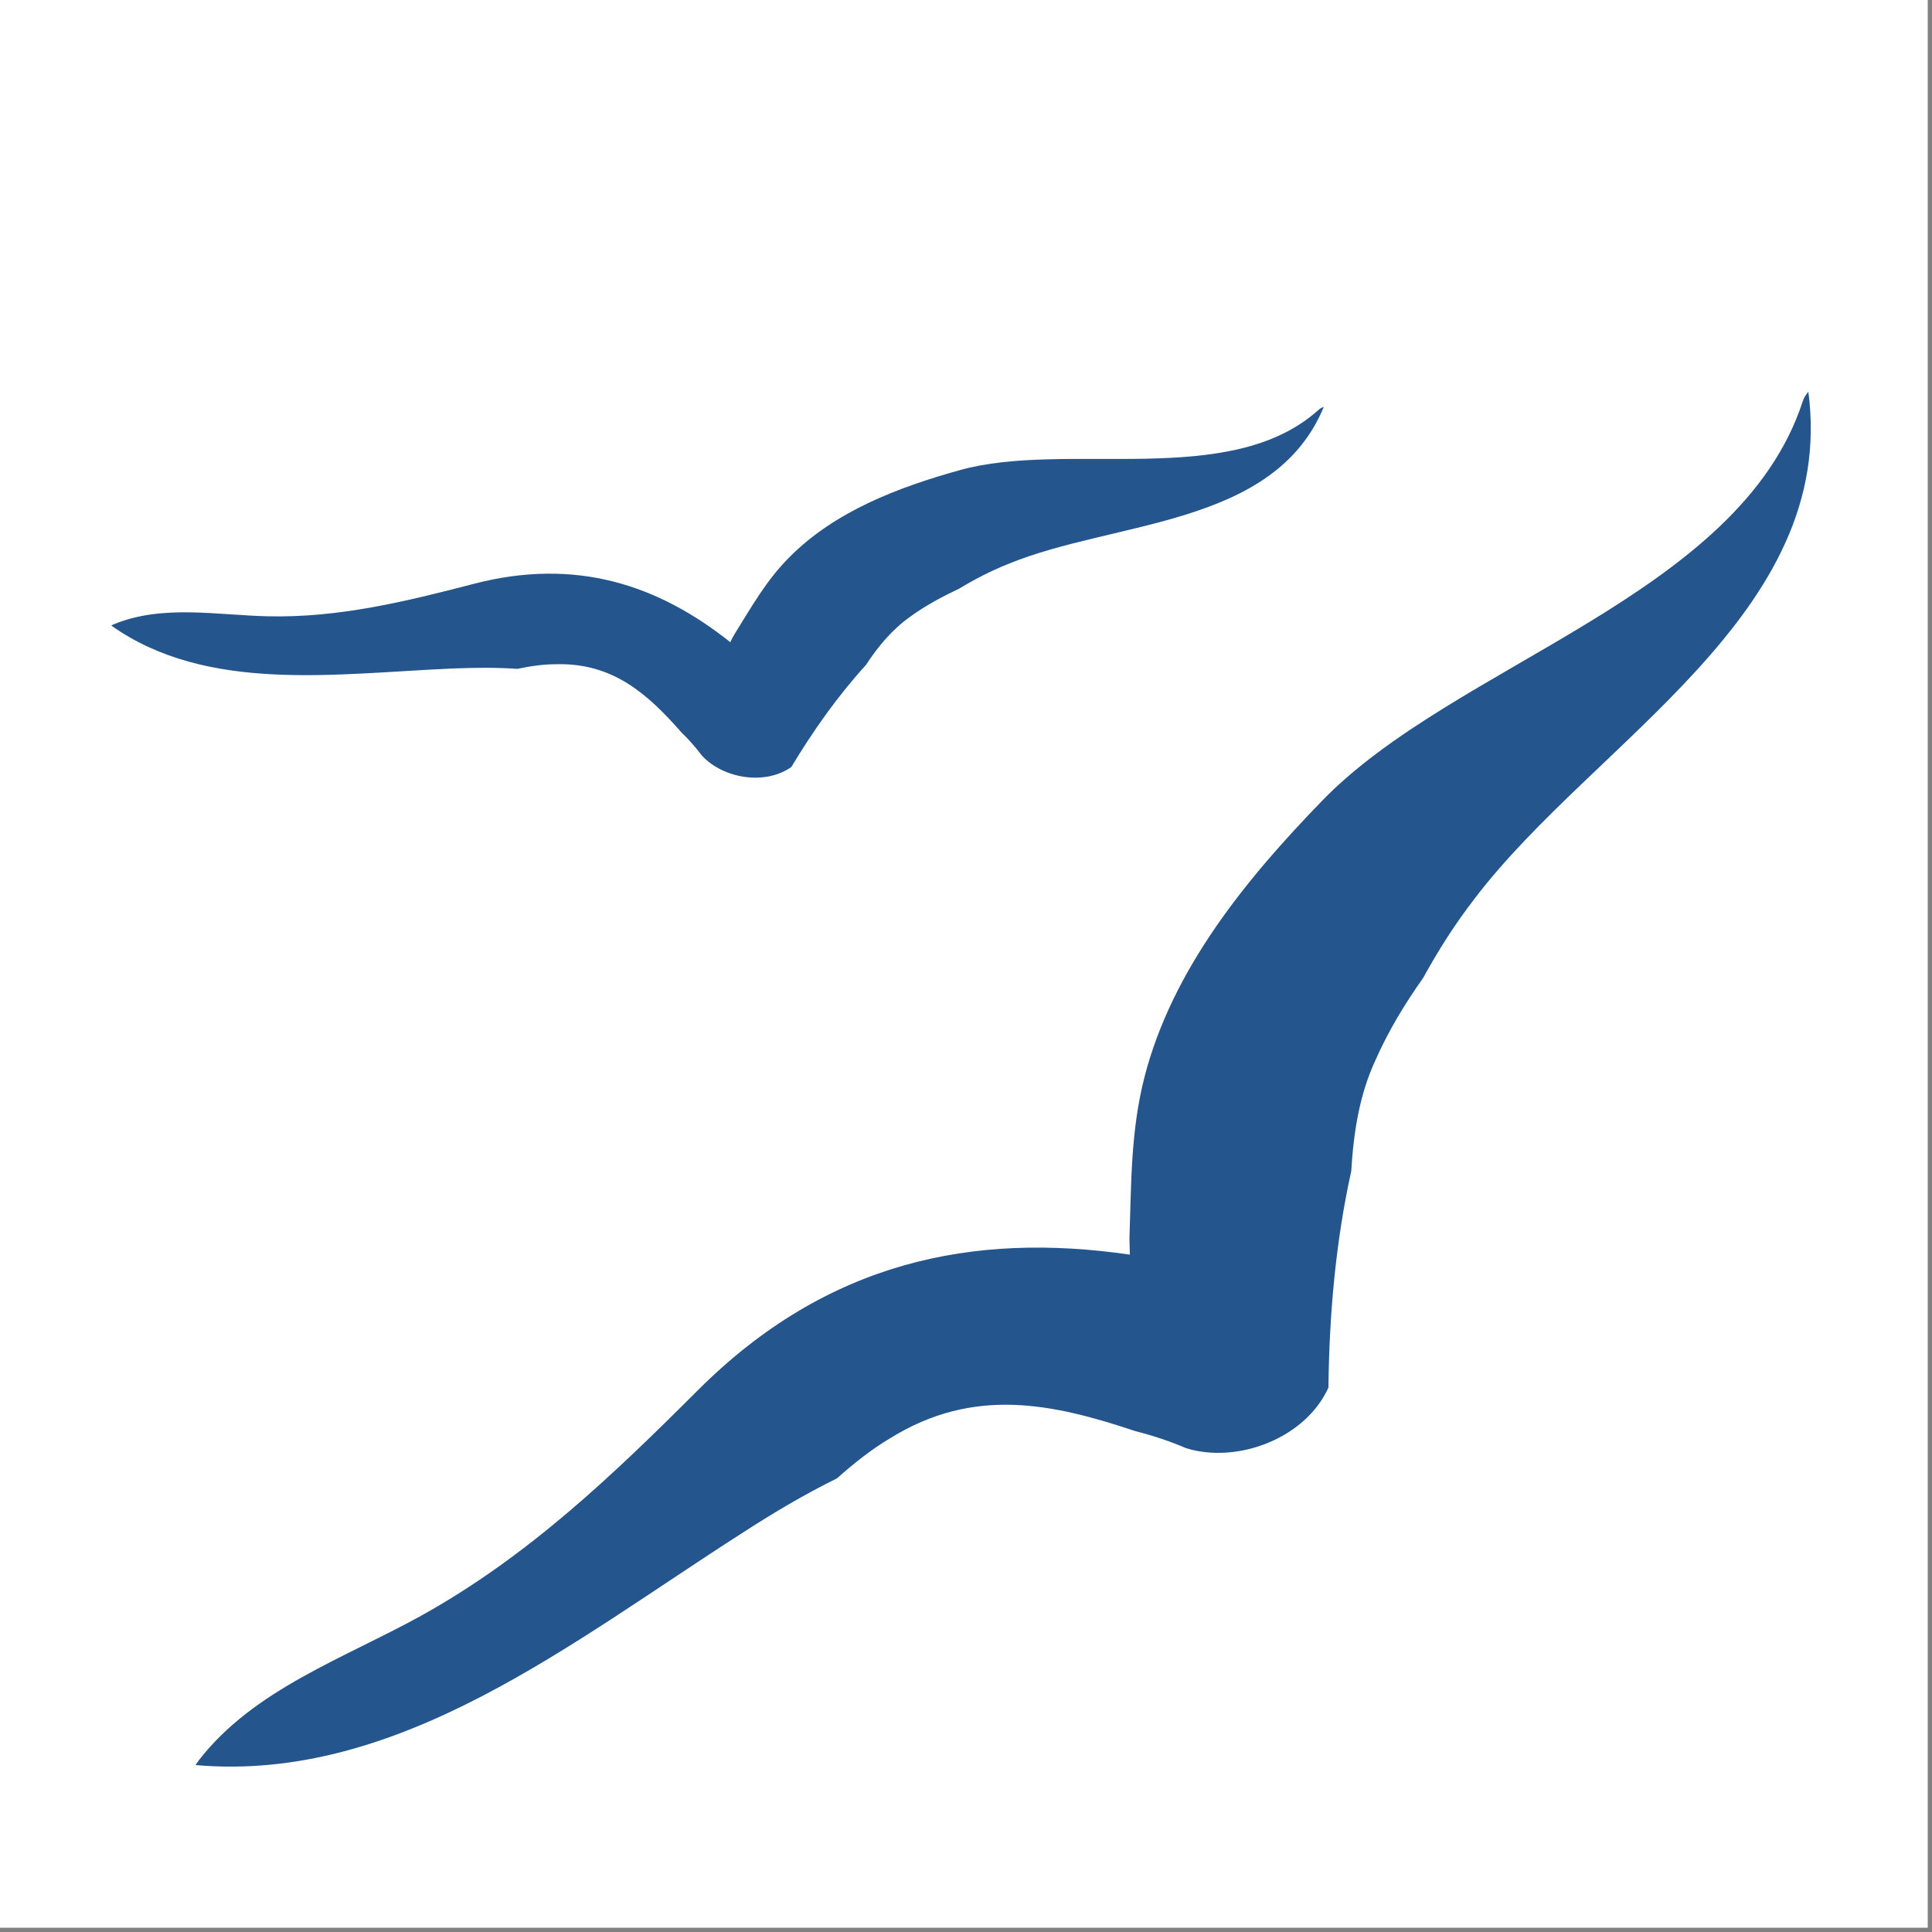
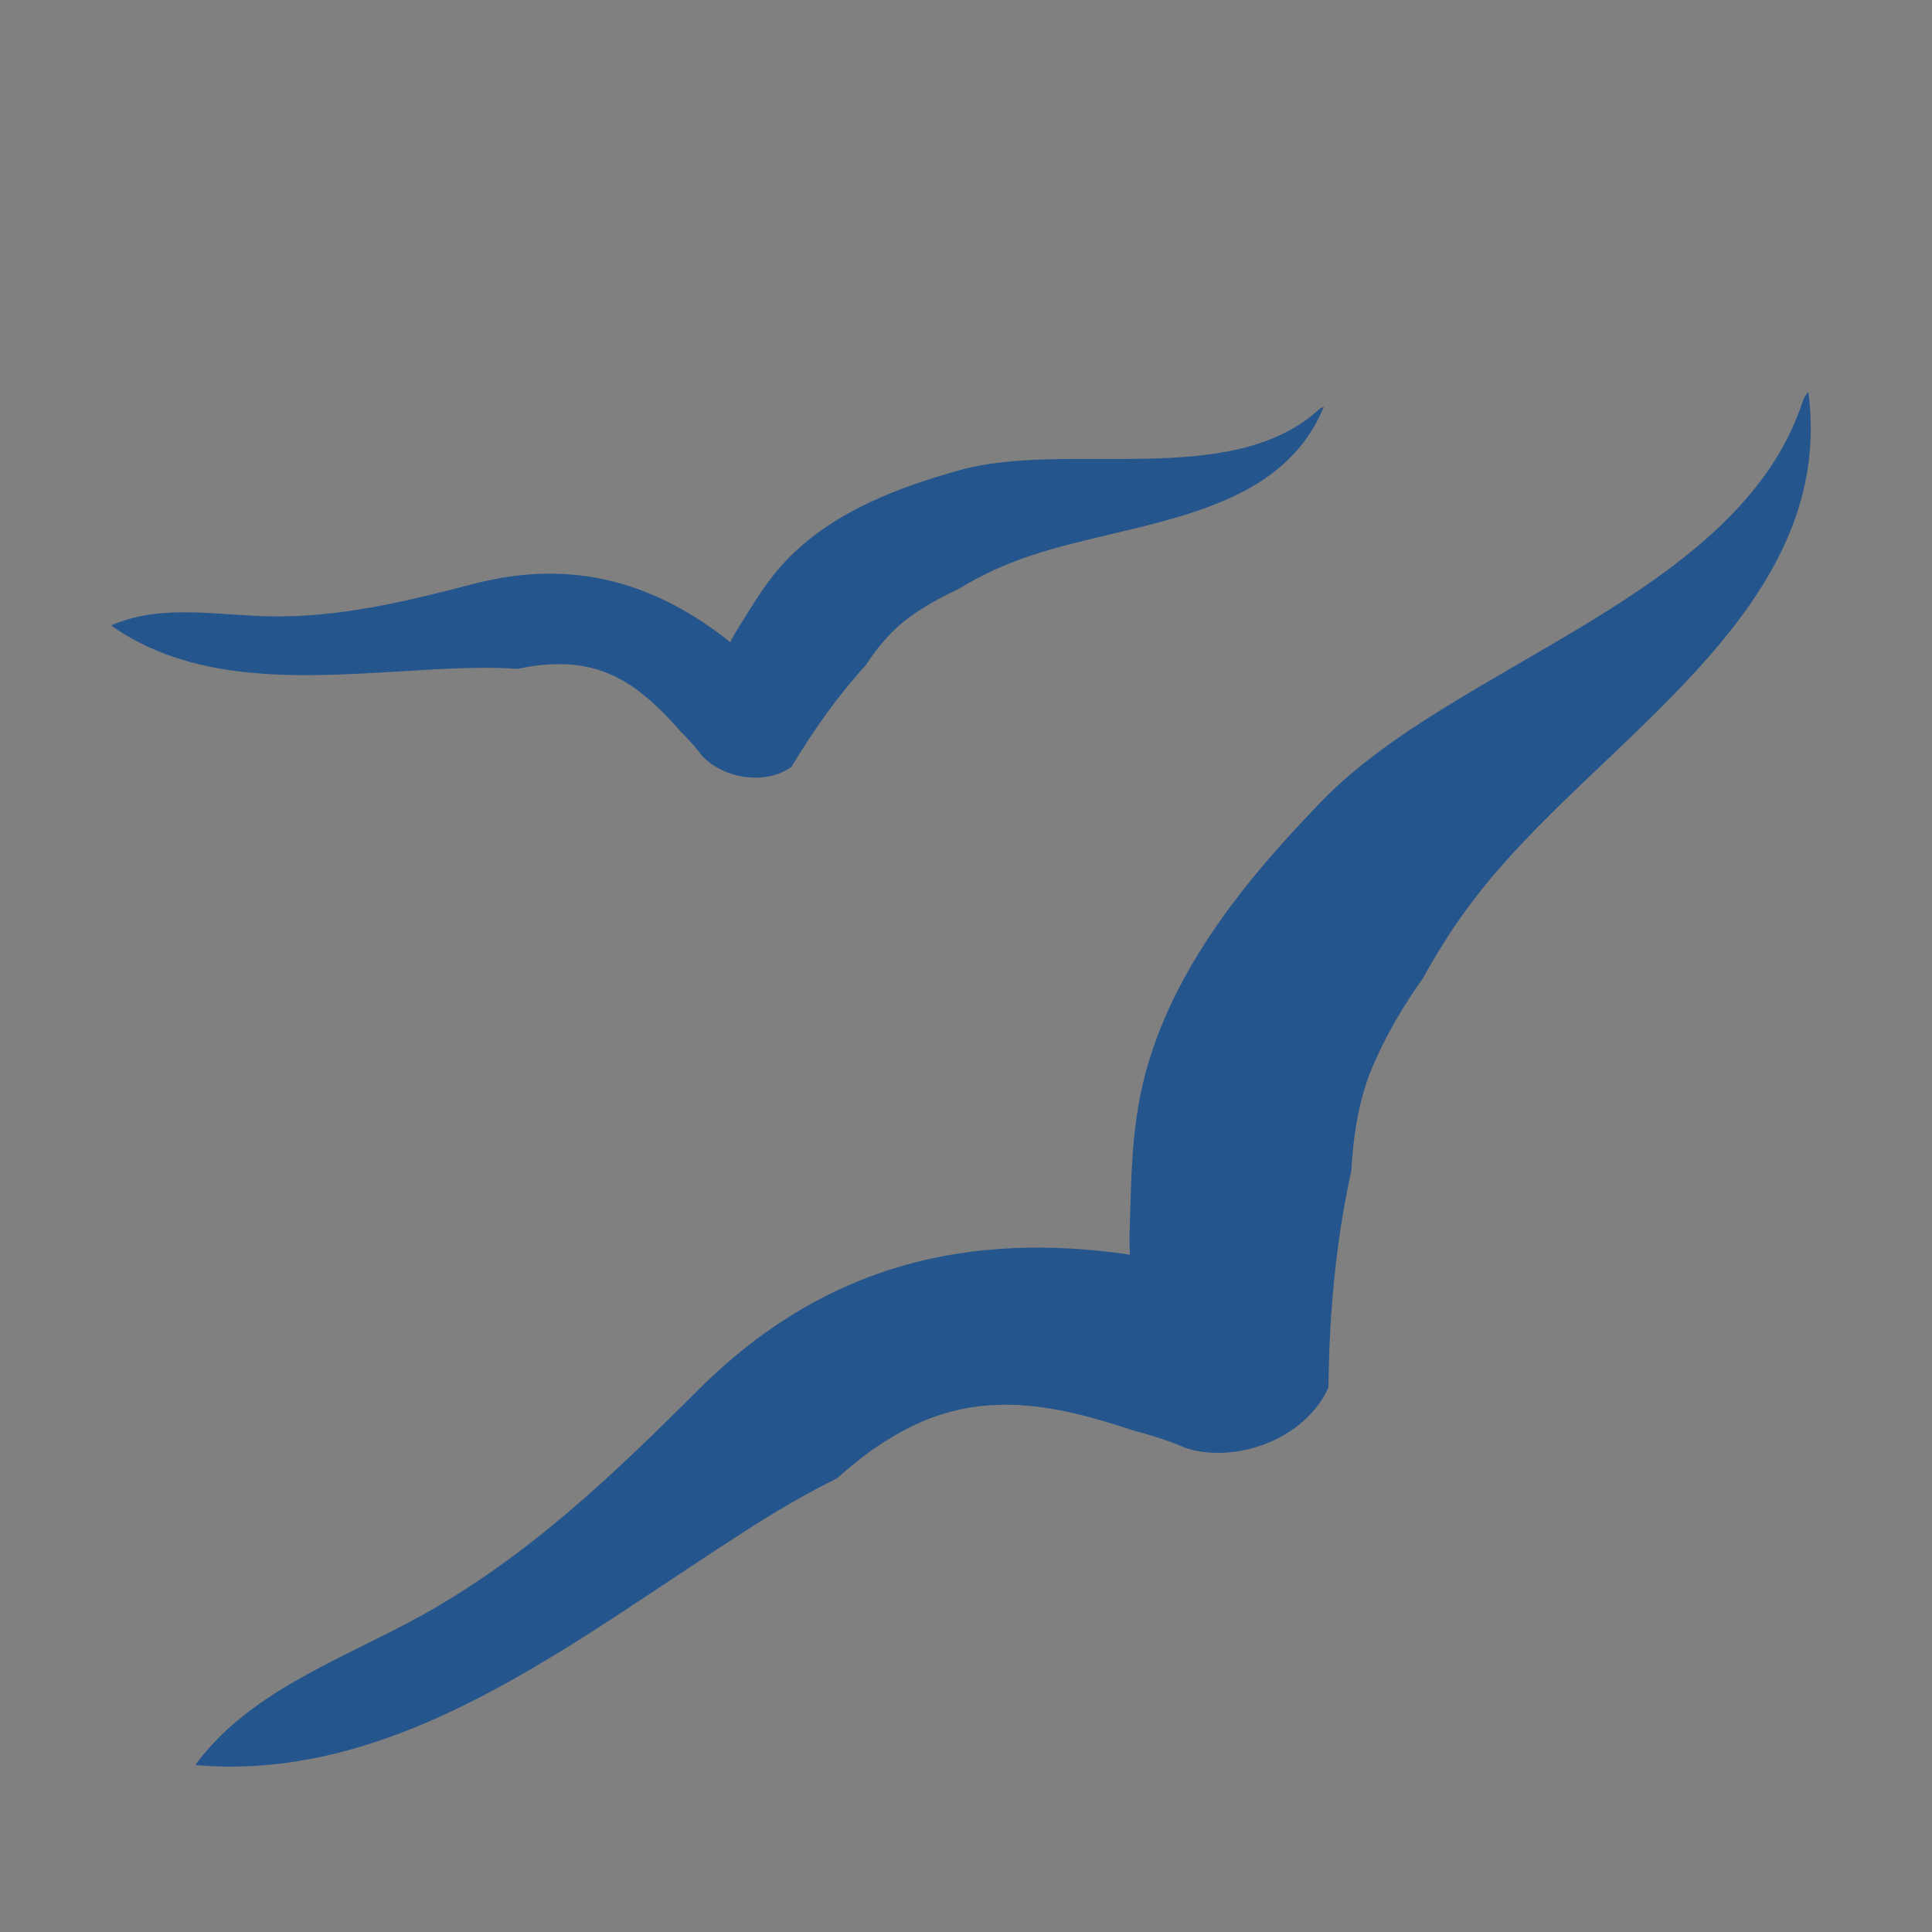
<svg xmlns="http://www.w3.org/2000/svg" height="144" id="Ebene_1" preserveAspectRatio="xMidYMid meet" style="enable-background:new 0 0 500 500;" version="1.1" viewBox="0 0 500 500" width="144" x="0px" xml:space="preserve" y="0px">
  <rect x="0" y="0" width="500" height="500" fill="#808080" stroke="none" />
  <style type="text/css">
	.st0{fill:#FFFFFF;}
	.st1{fill:#25558D;}
</style>
-   <rect class="st0" height="498.9" width="498.9" />
  <g id="Ebene_1_00000103237020265256874440000000046738492041714323_">
</g>
  <g id="Ebene_2_00000011745948706568781900000008538797017898064792_">
    <path class="st1" d="M117.3,173c5.5-0.2,11-0.3,16.6,0.1c3.3-0.7,6.7-1.2,10-1.2c14.8-0.4,23.8,7.8,32.5,17.7   c1.9,1.8,3.7,3.9,5.3,6c5.5,5.9,16.3,7.7,23.1,2.9c5.7-9.5,12.1-18.5,19.3-26.4c3.2-4.9,6.9-9.3,11.6-12.6c4-2.9,8.2-5.1,12.4-7.1   c4-2.4,8.2-4.6,12.7-6.4c27.6-11.4,68.9-9.5,81.8-40.7c-0.6,0.2-1.1,0.5-1.5,0.9c-23,20.5-65.1,7.7-92.8,15.5   c-15.8,4.4-32.2,10.6-44,22.5c-6,6-9.7,12.7-14.2,19.9c-0.4,0.7-0.8,1.4-1.1,2.1c-18.6-14.8-39.9-22-66.4-15.1   c-17.7,4.6-34.9,8.8-53.2,8.4c-13.2-0.3-27.3-3.1-39.8,2c-0.4,0.1-0.5,0.3-0.8,0.4C53.7,179.5,86.9,174.3,117.3,173z" />
-     <path class="st1" d="M192,396.8c8-5.2,16.1-10,24.6-14.2c4.4-3.9,8.9-7.5,13.8-10.4c21.6-13.4,42-9,63.5-1.8   c4.4,1.1,8.9,2.6,13.1,4.4c13.3,4.1,30.9-2.6,36.8-15.7c0.2-19,1.9-37.9,5.9-56c0.6-10,2.1-19.8,6.3-28.8   c3.4-7.7,7.7-14.7,12.3-21.2c3.9-7.1,8.2-13.9,13.3-20.5c31.1-40.9,94-73.7,86.4-131.2c-0.7,0.8-1.2,1.6-1.5,2.6   c-16.5,50.3-90,67.7-124.4,103.3c-19.6,20.2-38.7,43.5-45.9,71.4c-3.6,14.1-3.4,27.3-3.9,41.8c0,1.4,0.1,2.8,0.1,4.2   c-40.5-5.9-78.3,1.7-111.7,35c-22.2,22.2-44.2,43.2-71.8,58.5c-19.9,11-43.2,19-57.4,37.3c-0.4,0.5-0.6,0.9-0.9,1.3   C103.2,461.4,147.9,425,192,396.8z" />
+     <path class="st1" d="M192,396.8c8-5.2,16.1-10,24.6-14.2c4.4-3.9,8.9-7.5,13.8-10.4c21.6-13.4,42-9,63.5-1.8   c4.4,1.1,8.9,2.6,13.1,4.4c13.3,4.1,30.9-2.6,36.8-15.7c0.2-19,1.9-37.9,5.9-56c0.6-10,2.1-19.8,6.3-28.8   c3.4-7.7,7.7-14.7,12.3-21.2c3.9-7.1,8.2-13.9,13.3-20.5c31.1-40.9,94-73.7,86.4-131.2c-0.7,0.8-1.2,1.6-1.5,2.6   c-16.5,50.3-90,67.7-124.4,103.3c-19.6,20.2-38.7,43.5-45.9,71.4c-3.6,14.1-3.4,27.3-3.9,41.8c0,1.4,0.1,2.8,0.1,4.2   c-40.5-5.9-78.3,1.7-111.7,35c-22.2,22.2-44.2,43.2-71.8,58.5c-19.9,11-43.2,19-57.4,37.3c-0.4,0.5-0.6,0.9-0.9,1.3   C103.2,461.4,147.9,425,192,396.8" />
  </g>
</svg>